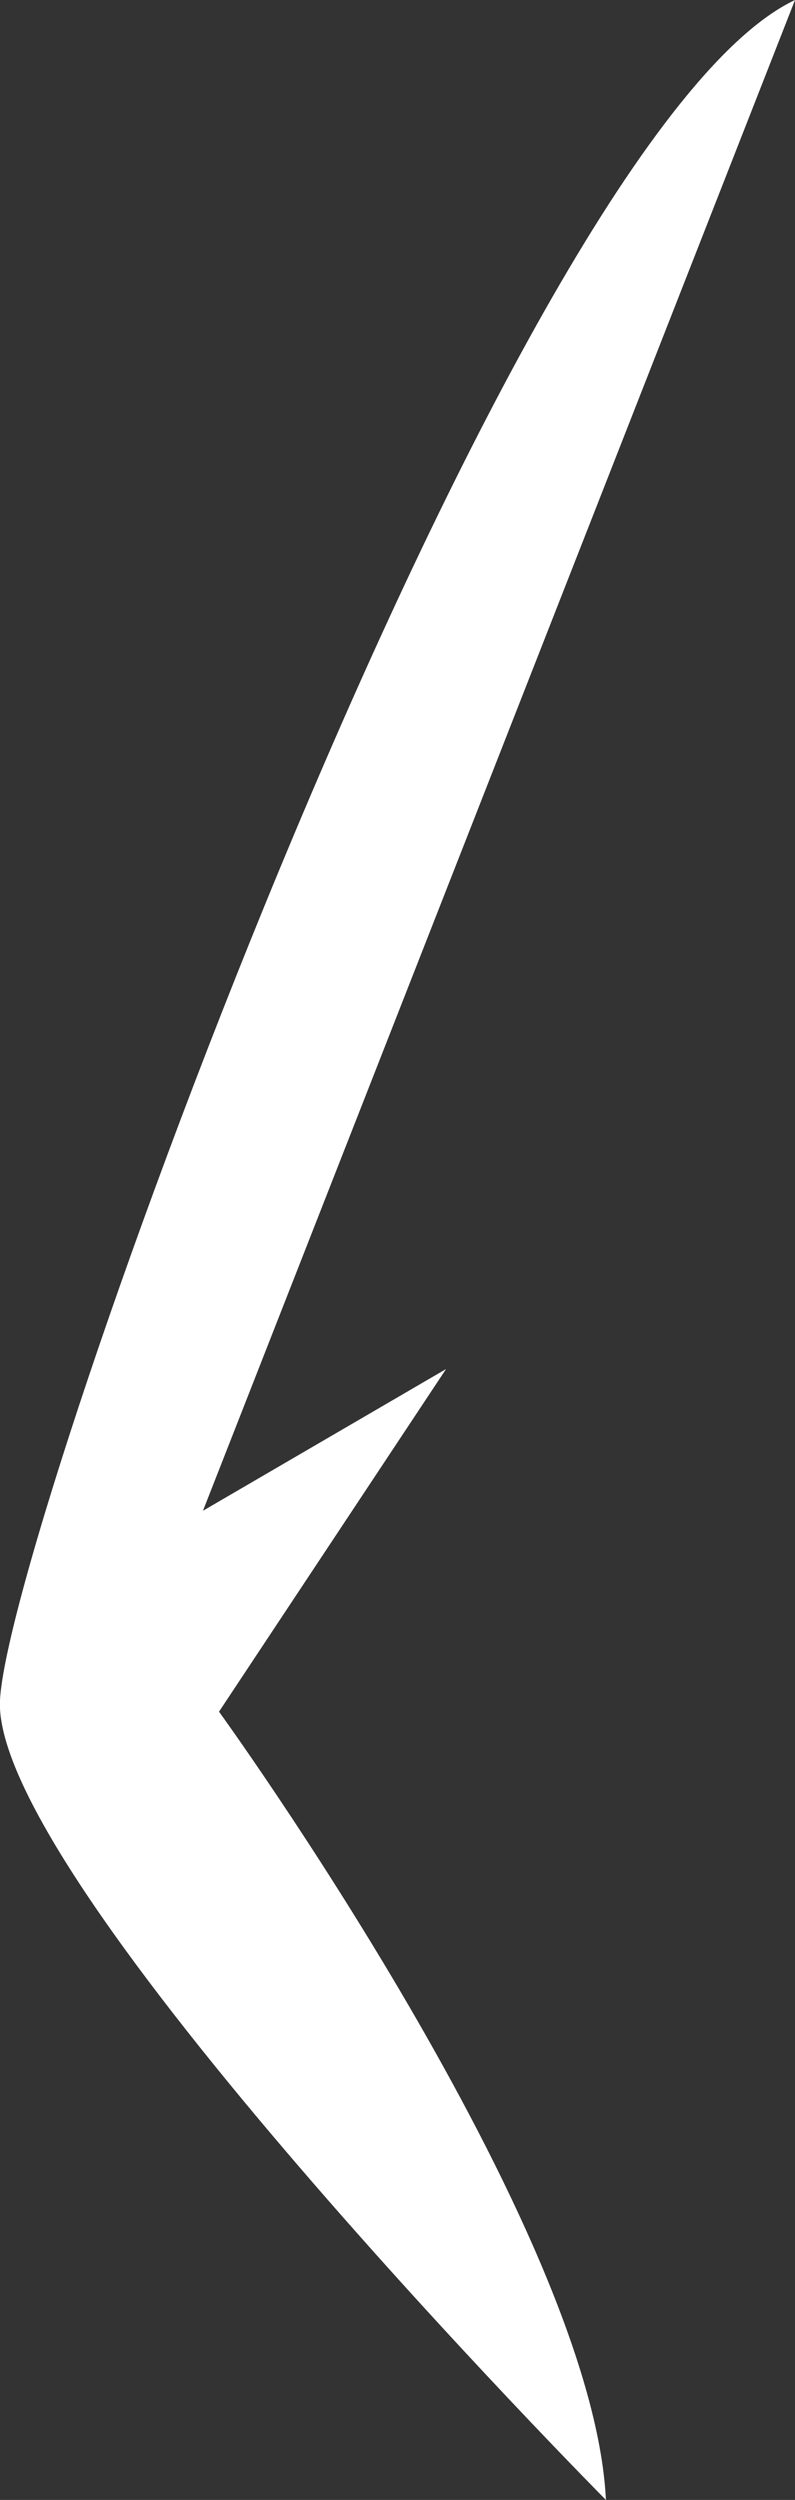
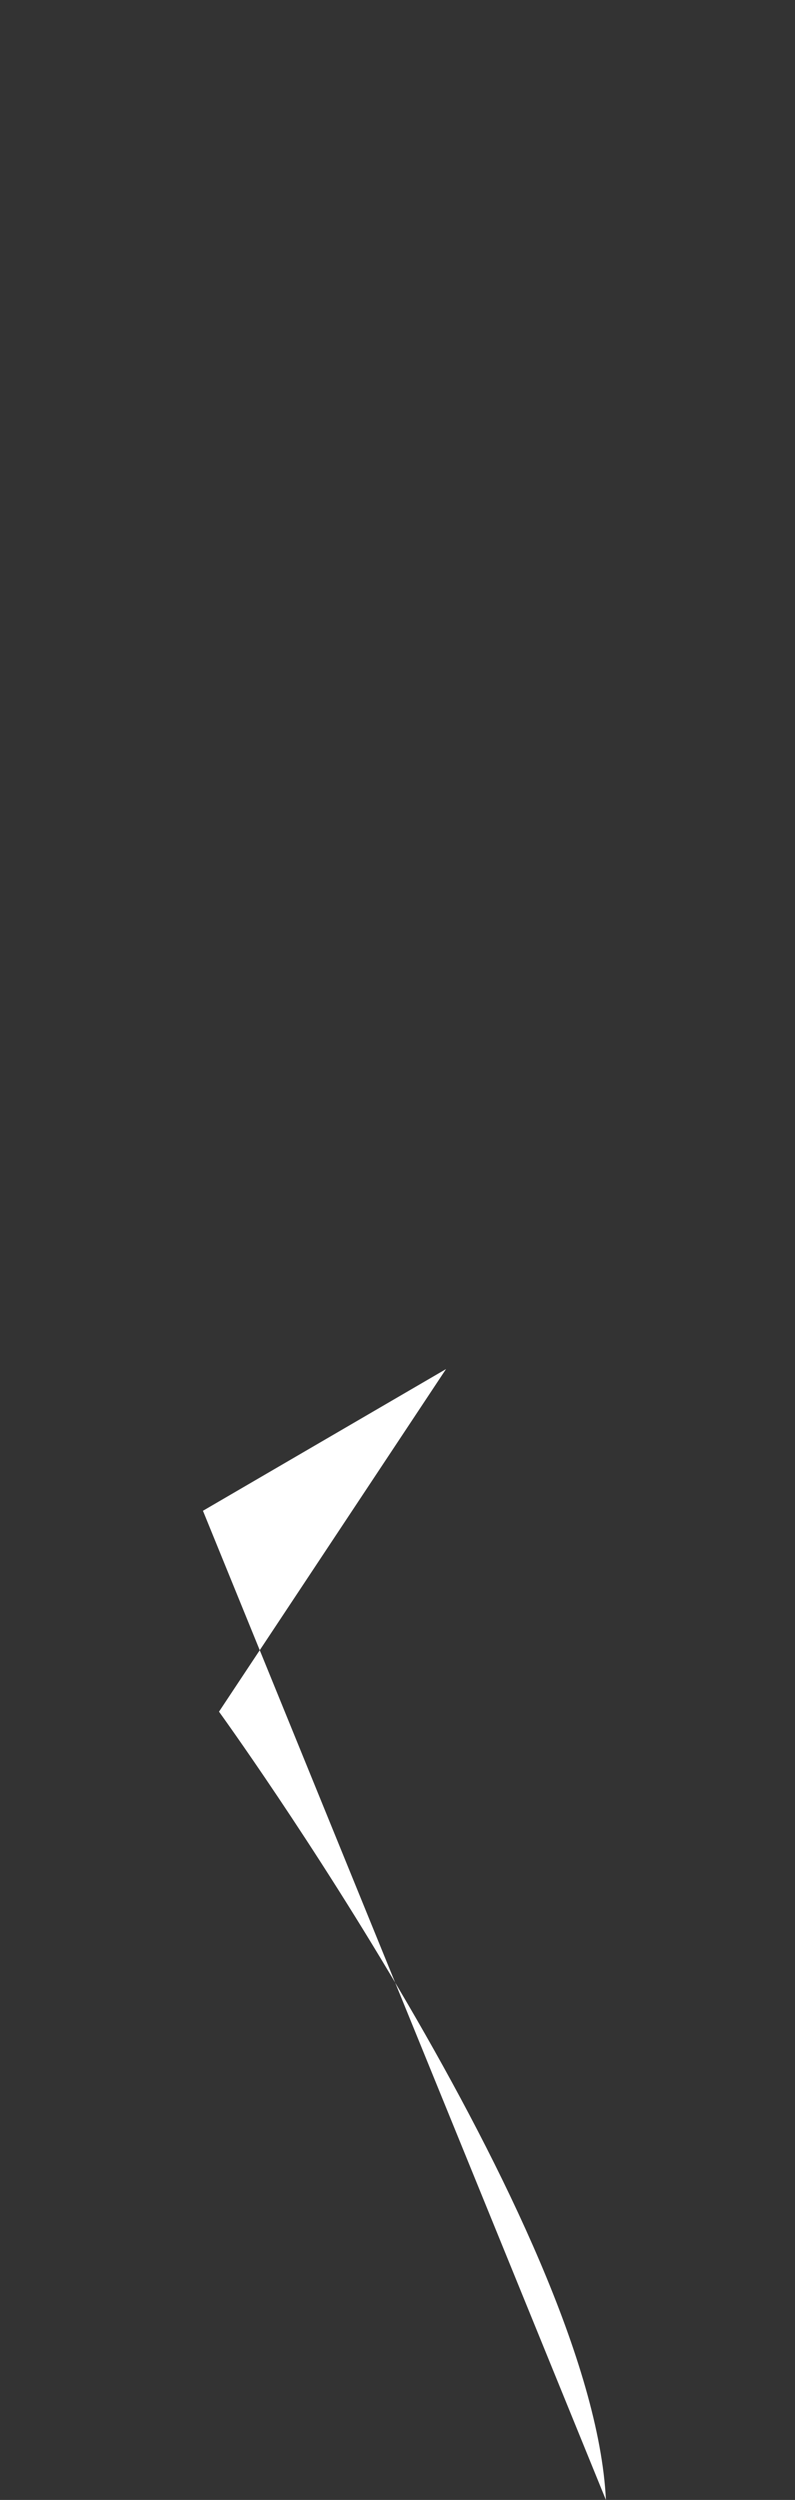
<svg xmlns="http://www.w3.org/2000/svg" viewBox="0 0 10.89 34.22">
  <rect x="0" y="0" width="10.89" height="34.22" fill="#333333" stroke="none" />
  <defs>
    <style>.cls-1{fill:#fff;}</style>
  </defs>
  <title>Ресурс 11</title>
  <g id="Слой_2" data-name="Слой 2">
    <g id="Слой_1-2" data-name="Слой 1">
-       <path class="cls-1" d="M8.3,34.22S-.13,25.72,0,23.27,7,1.84,10.89,0L2.78,20.68l3.33-1.94L3,23.43S8.12,30.49,8.3,34.22Z" />
+       <path class="cls-1" d="M8.3,34.22L2.78,20.68l3.33-1.94L3,23.43S8.12,30.49,8.3,34.22Z" />
    </g>
  </g>
</svg>